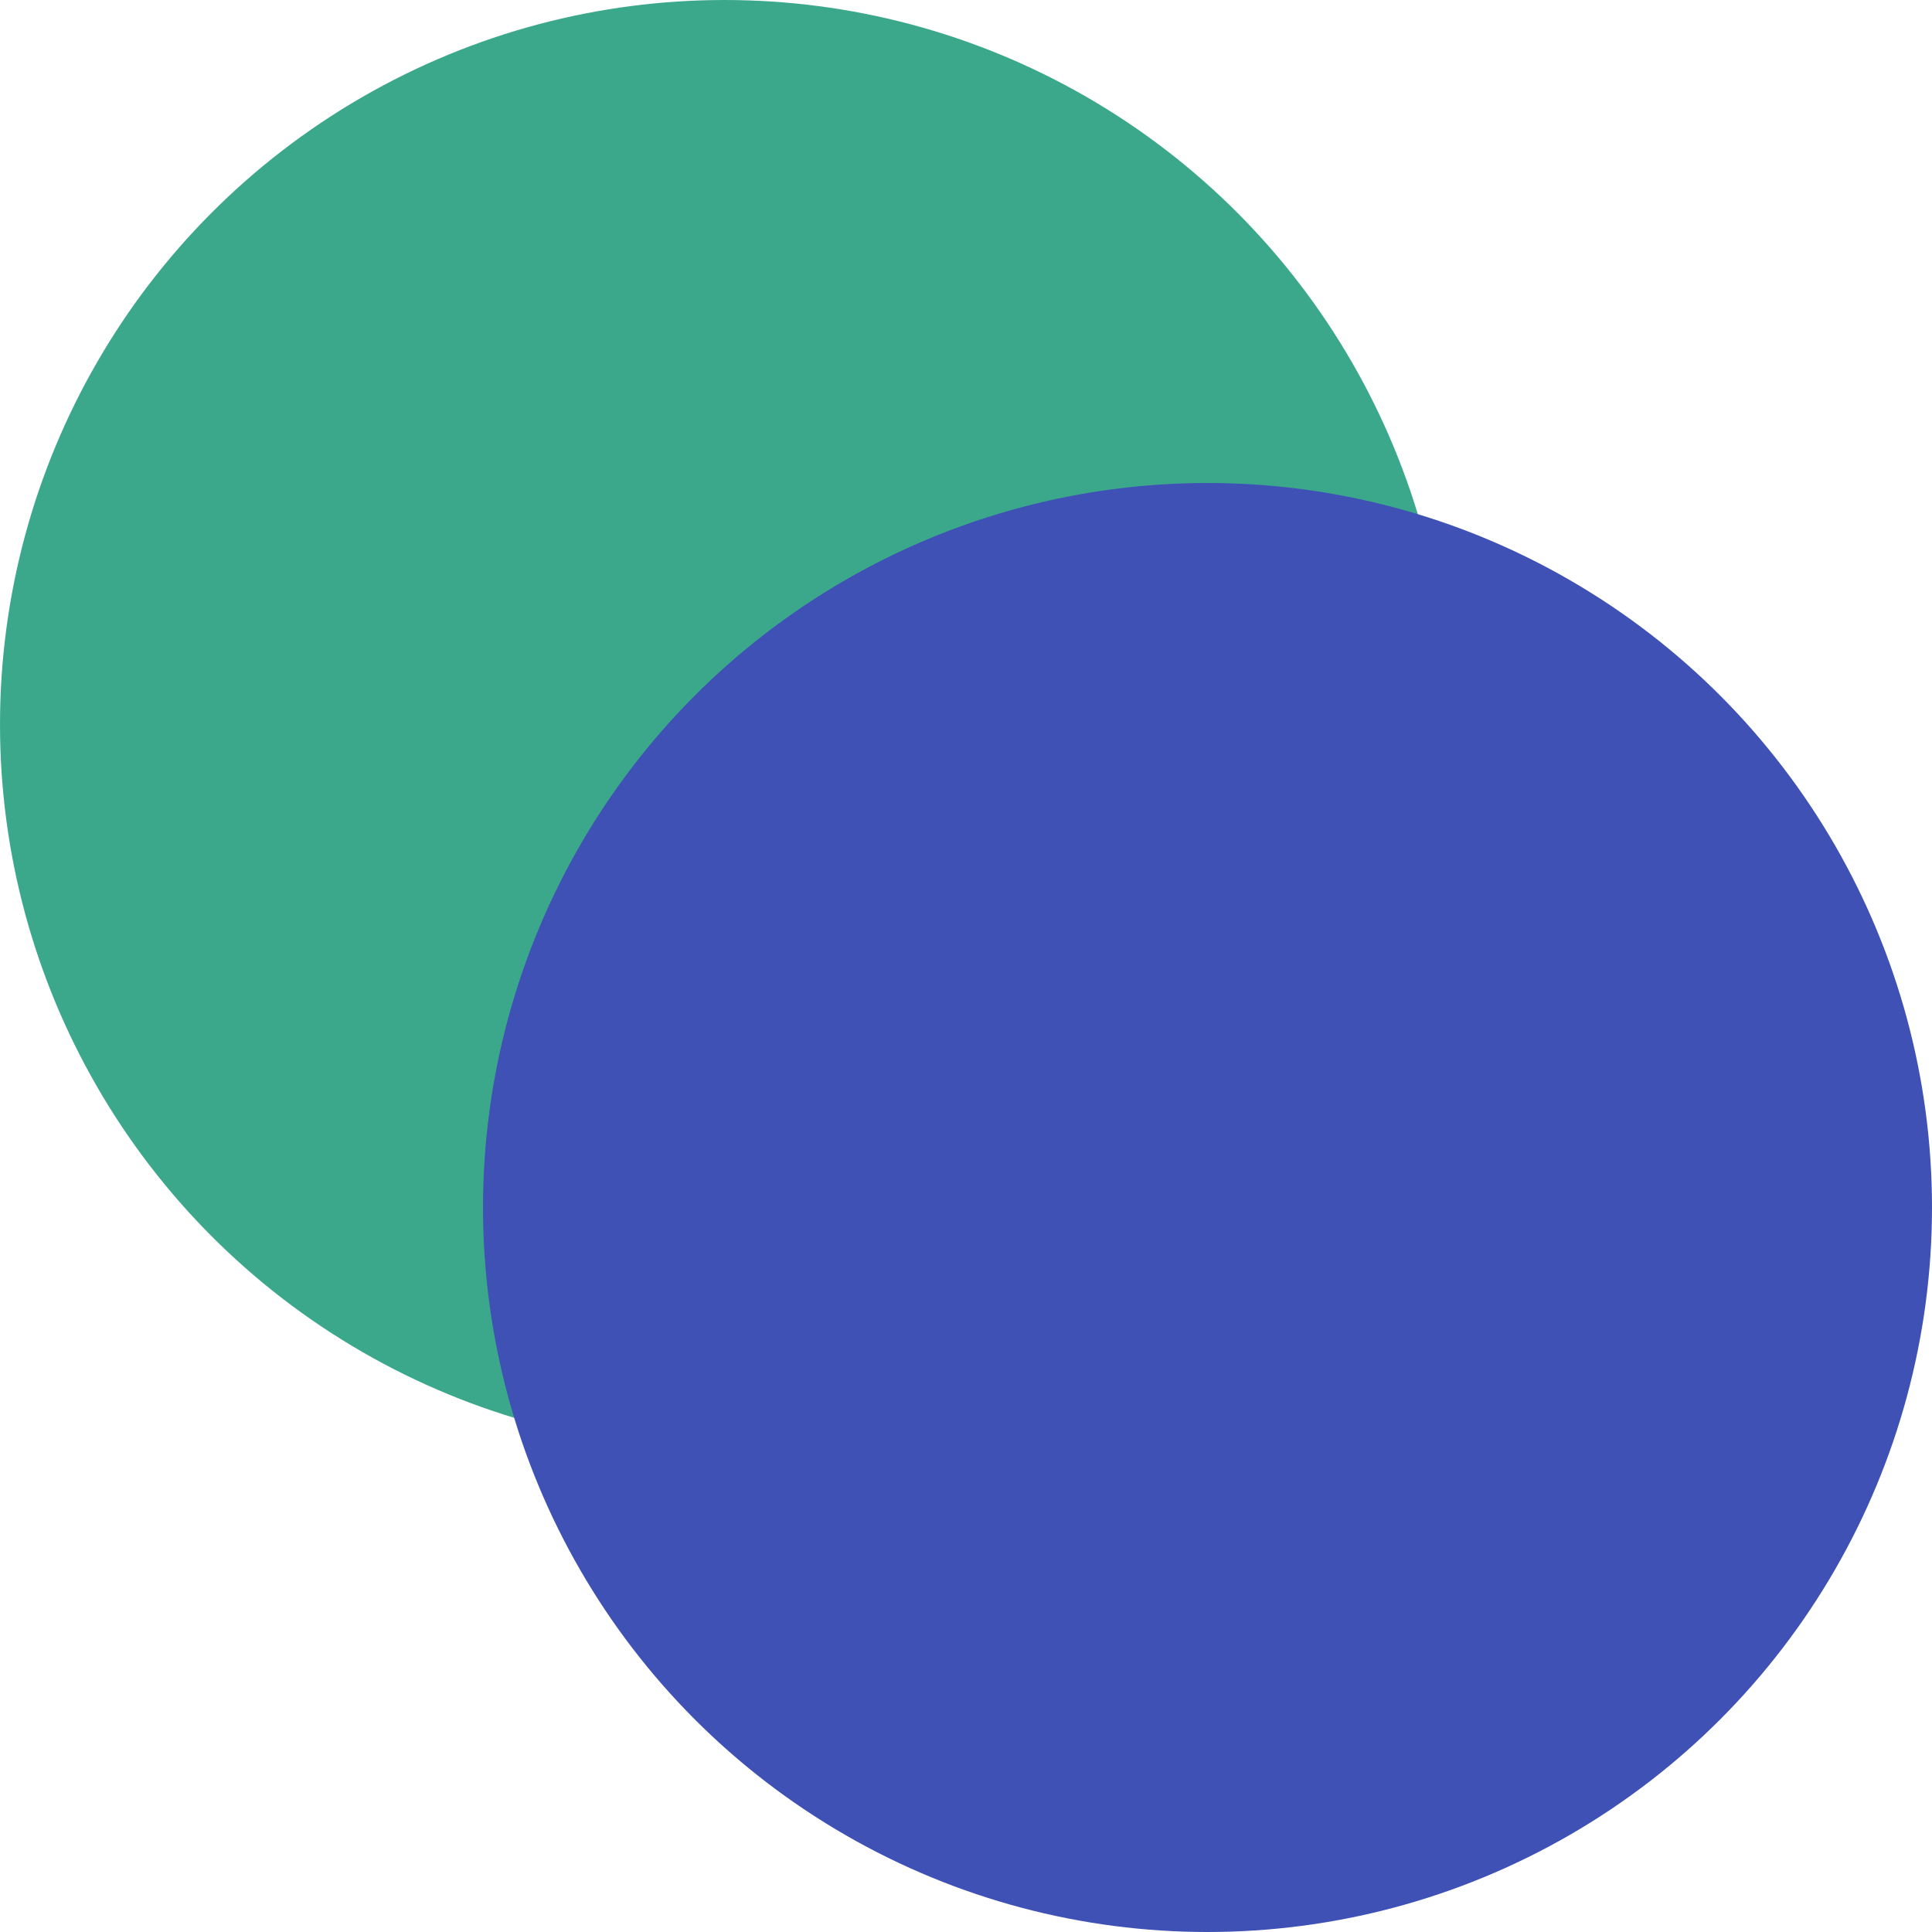
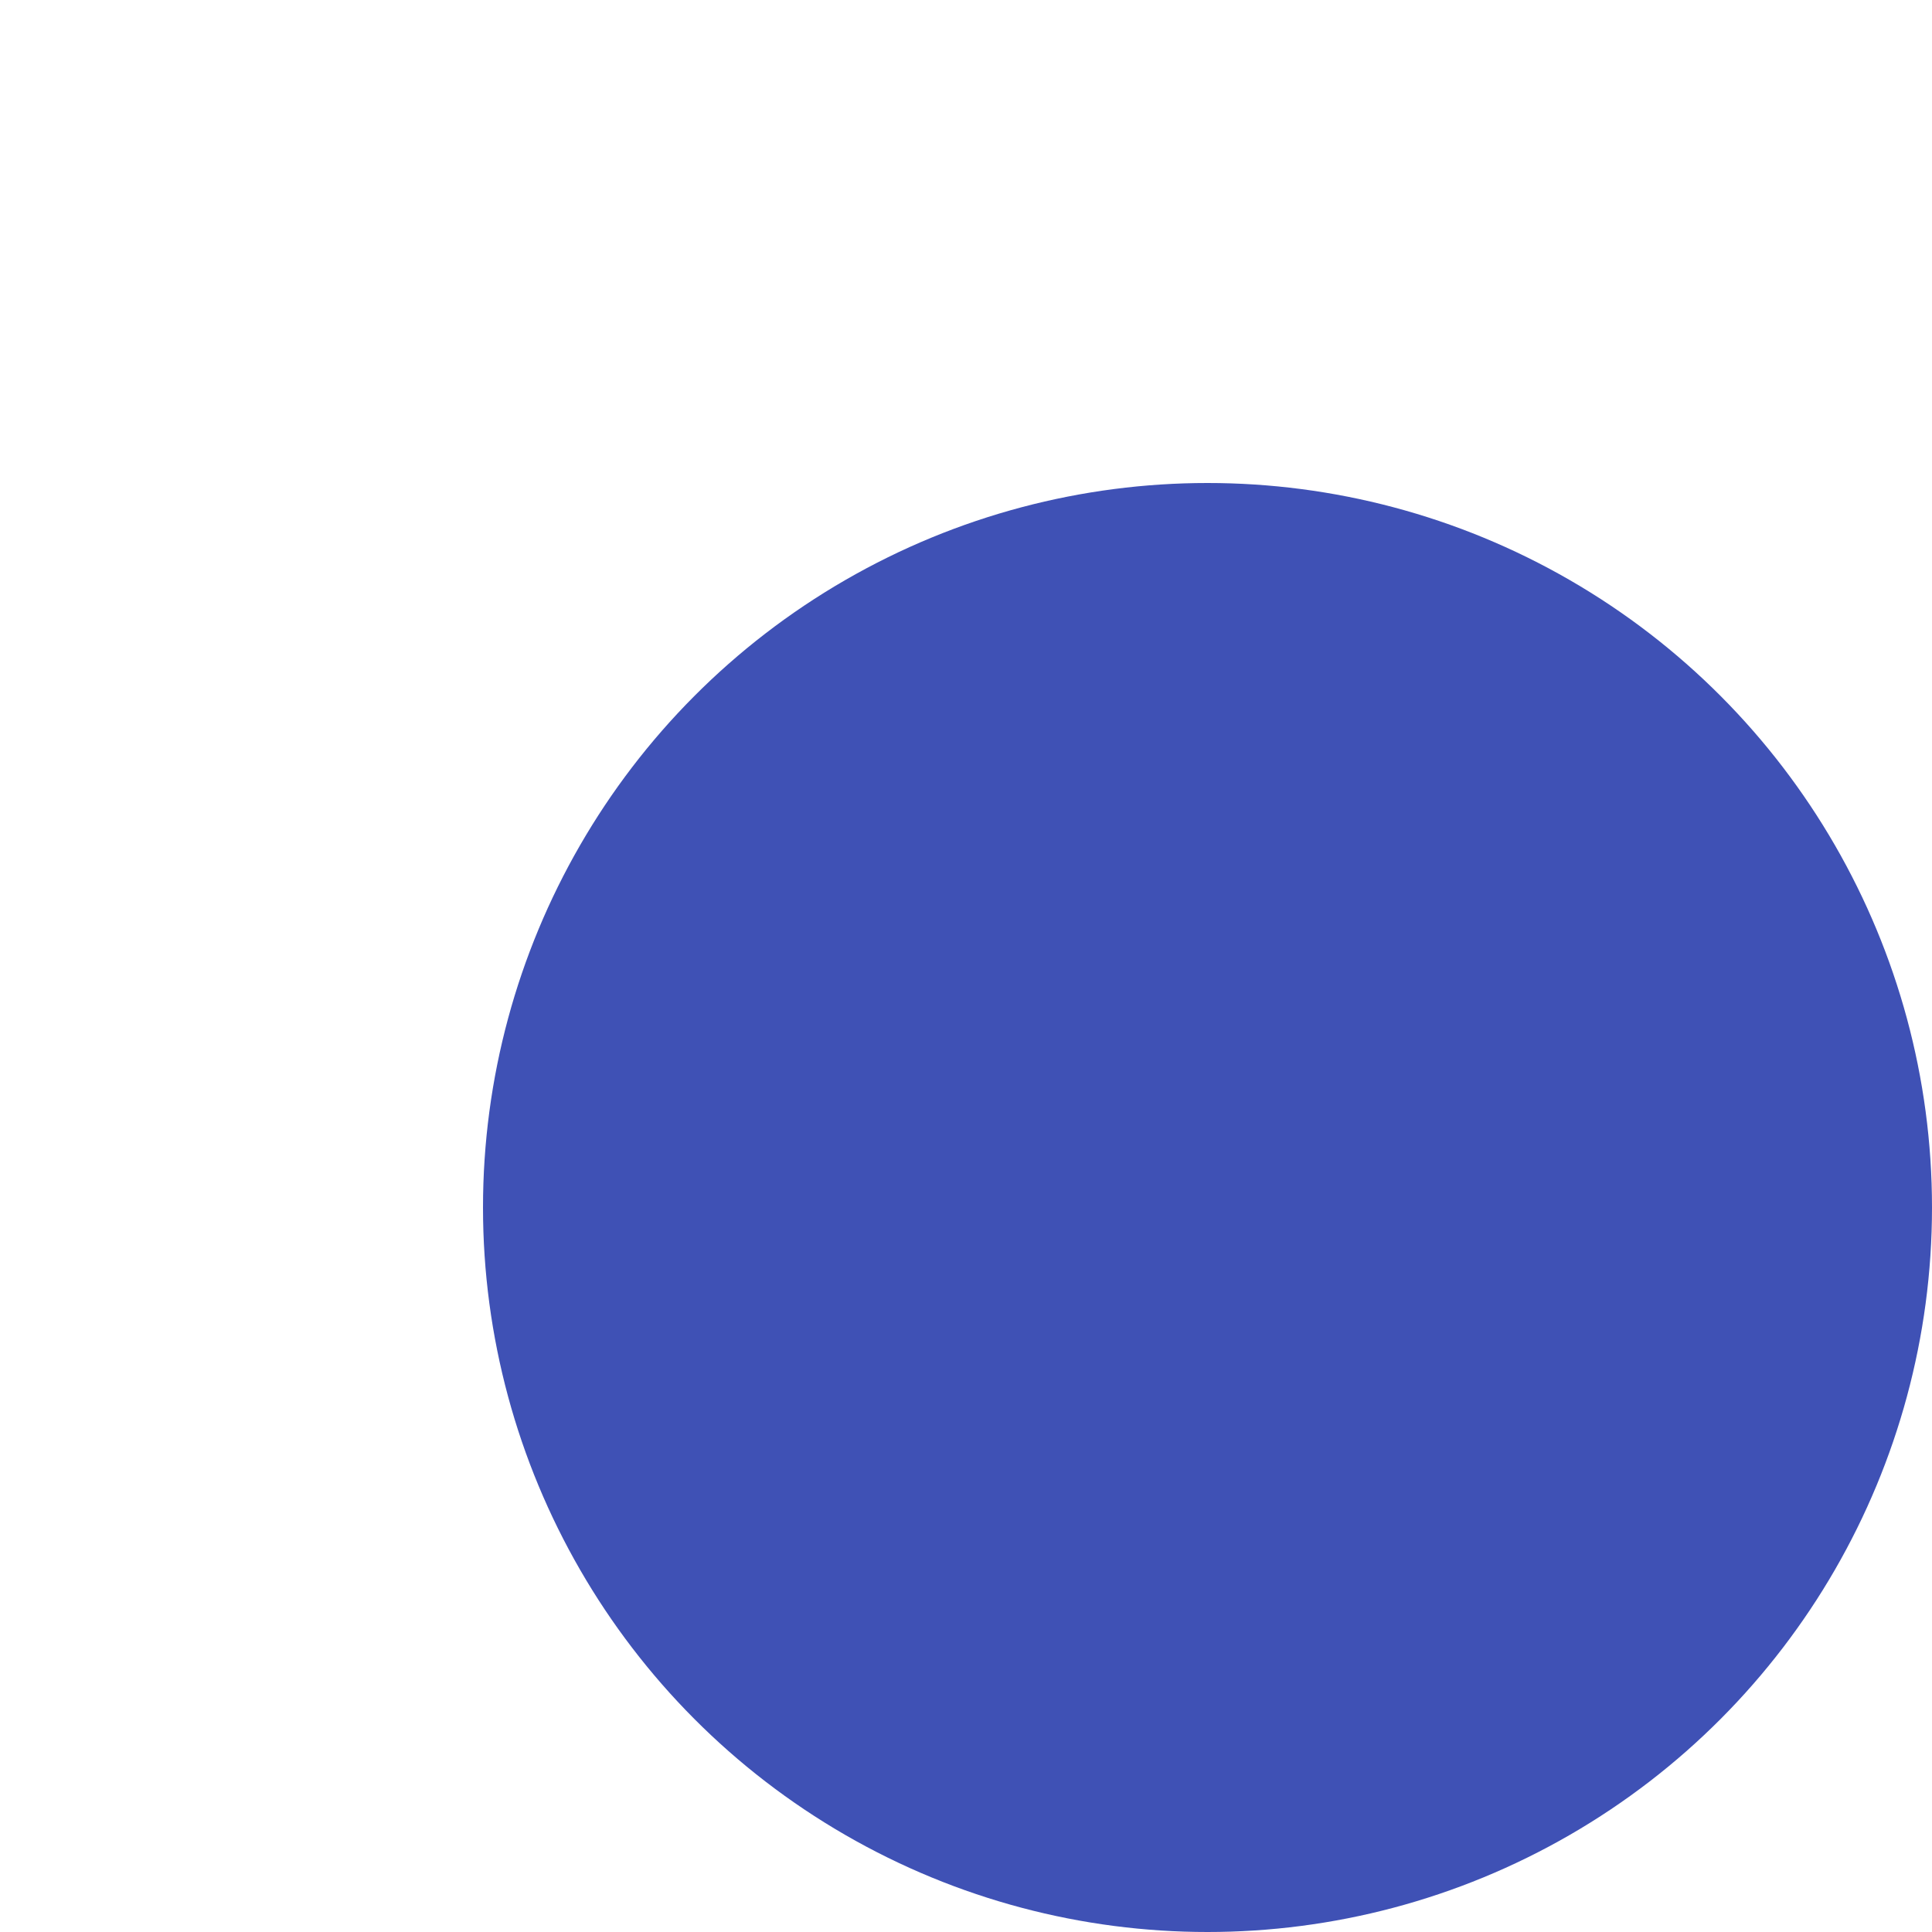
<svg xmlns="http://www.w3.org/2000/svg" width="1552" height="1552" viewBox="0 0 1552 1552" fill="none">
-   <circle cx="582" cy="582" r="582" fill="#3CA88B" />
  <circle cx="970" cy="970" r="582" fill="#3F51B5" />
</svg>